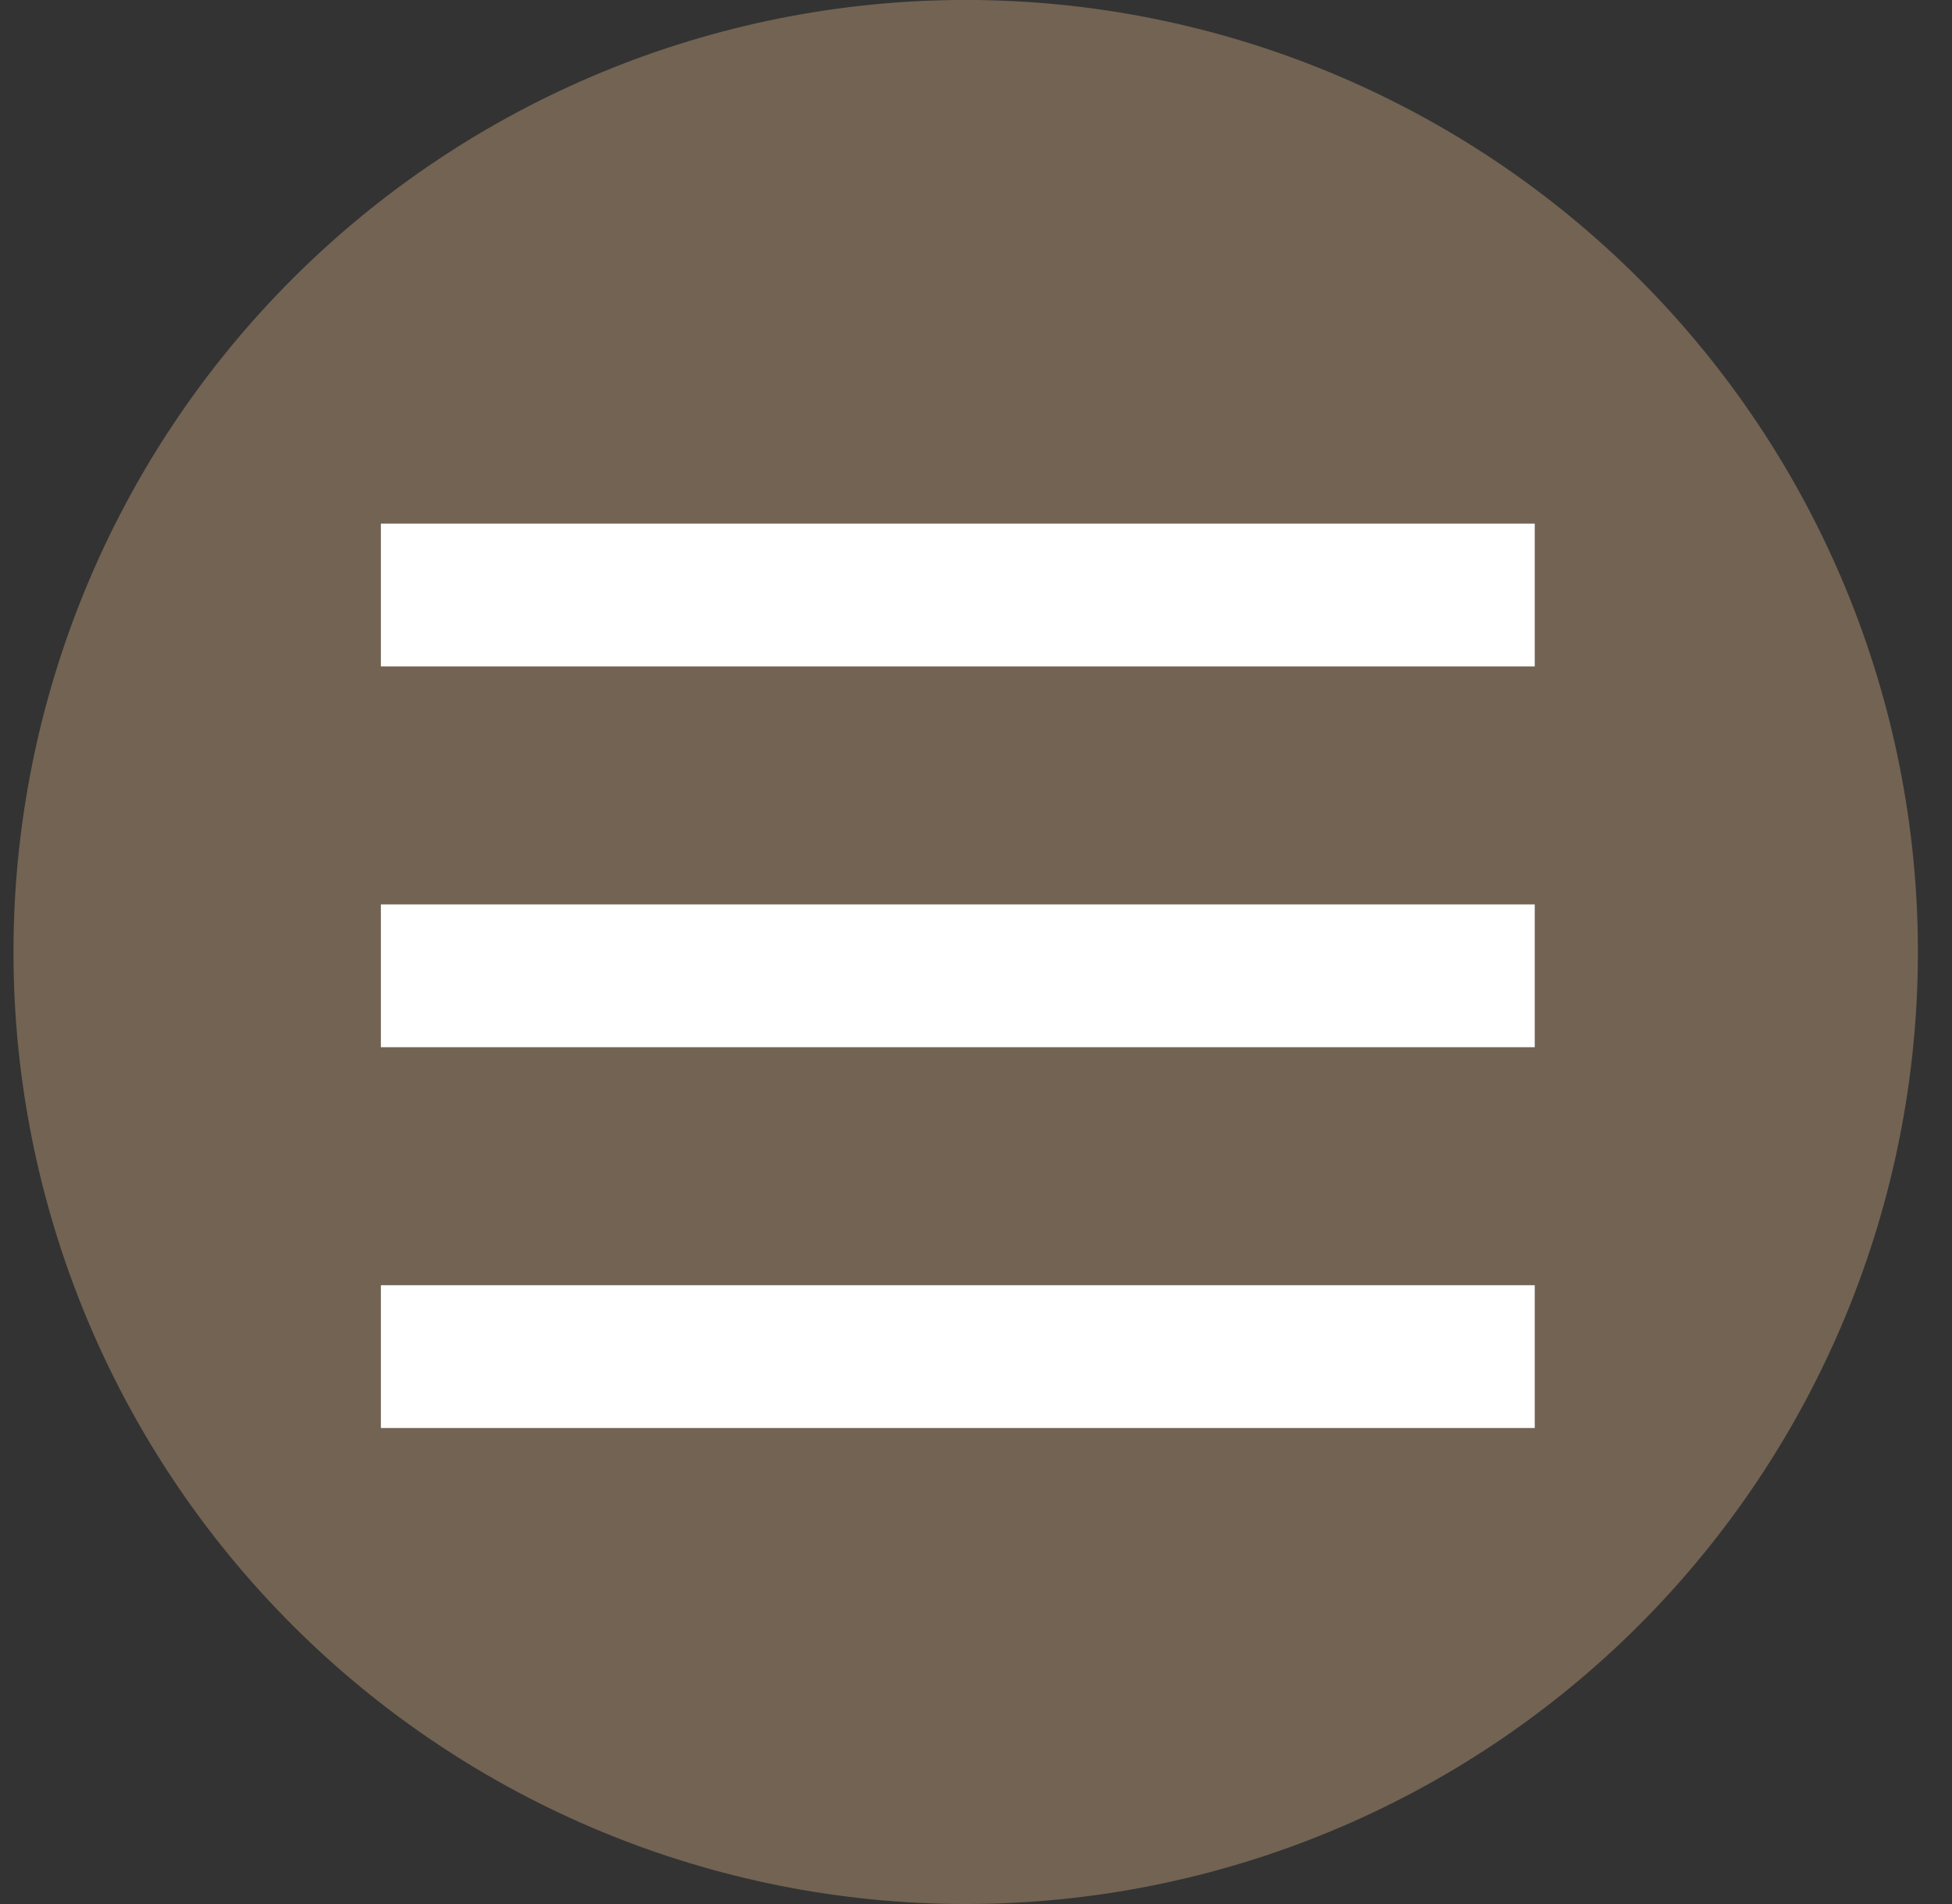
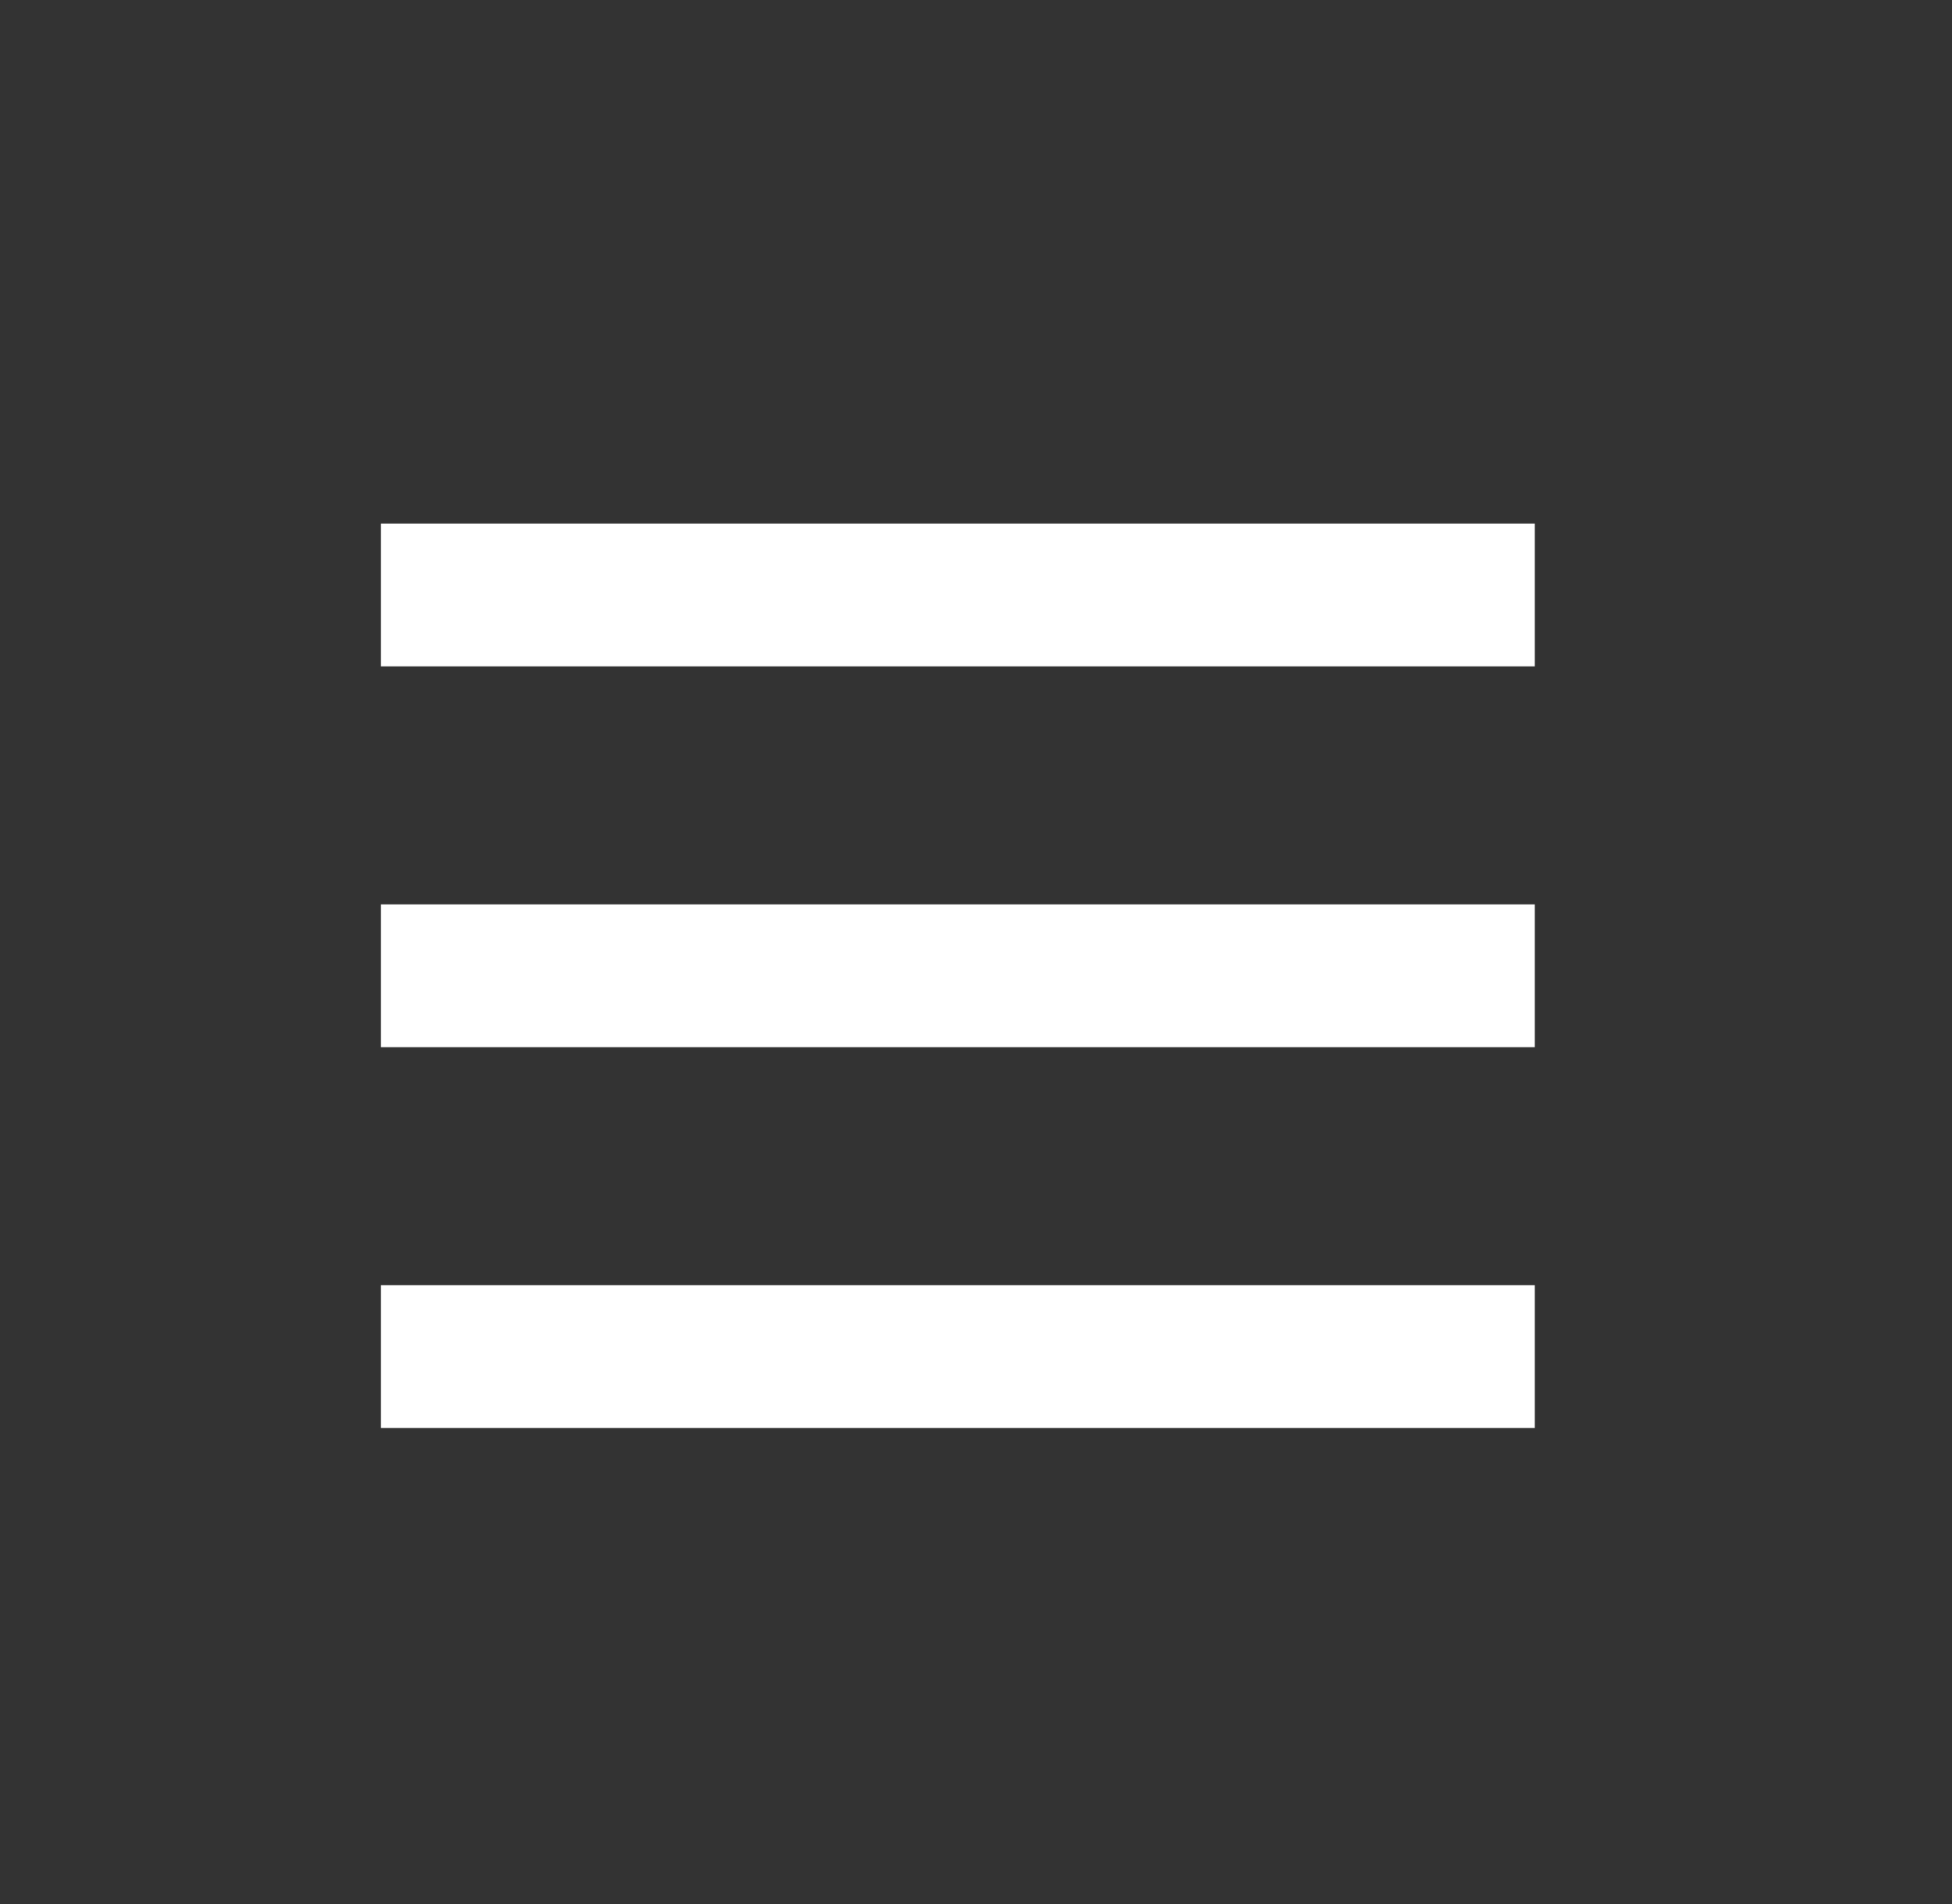
<svg xmlns="http://www.w3.org/2000/svg" width="41" height="40" viewBox="0 0 41 40" fill="none">
  <rect x="0" y="0" width="41" height="40" fill="#333333" stroke="none" />
-   <path d="M6.142 5.858C2.392 9.608 0.284 14.695 0.283 20C0.283 25.303 2.39 30.39 6.142 34.142C9.892 37.892 14.979 40 20.283 40C25.589 40 30.676 37.892 34.426 34.142C38.176 30.392 40.284 25.305 40.284 19.999C40.284 14.695 38.176 9.608 34.426 5.858C30.675 2.107 25.587 -0.001 20.284 -0.001C14.979 -8.22456e-05 9.892 2.108 6.142 5.858Z" fill="#726353" />
  <path fill-rule="evenodd" clip-rule="evenodd" d="M32.236 14V11H8L8 14L32.236 14ZM32.236 22V19L8 19L8 22L32.236 22ZM32.236 27V30L8 30L8 27L32.236 27Z" fill="white" />
</svg>